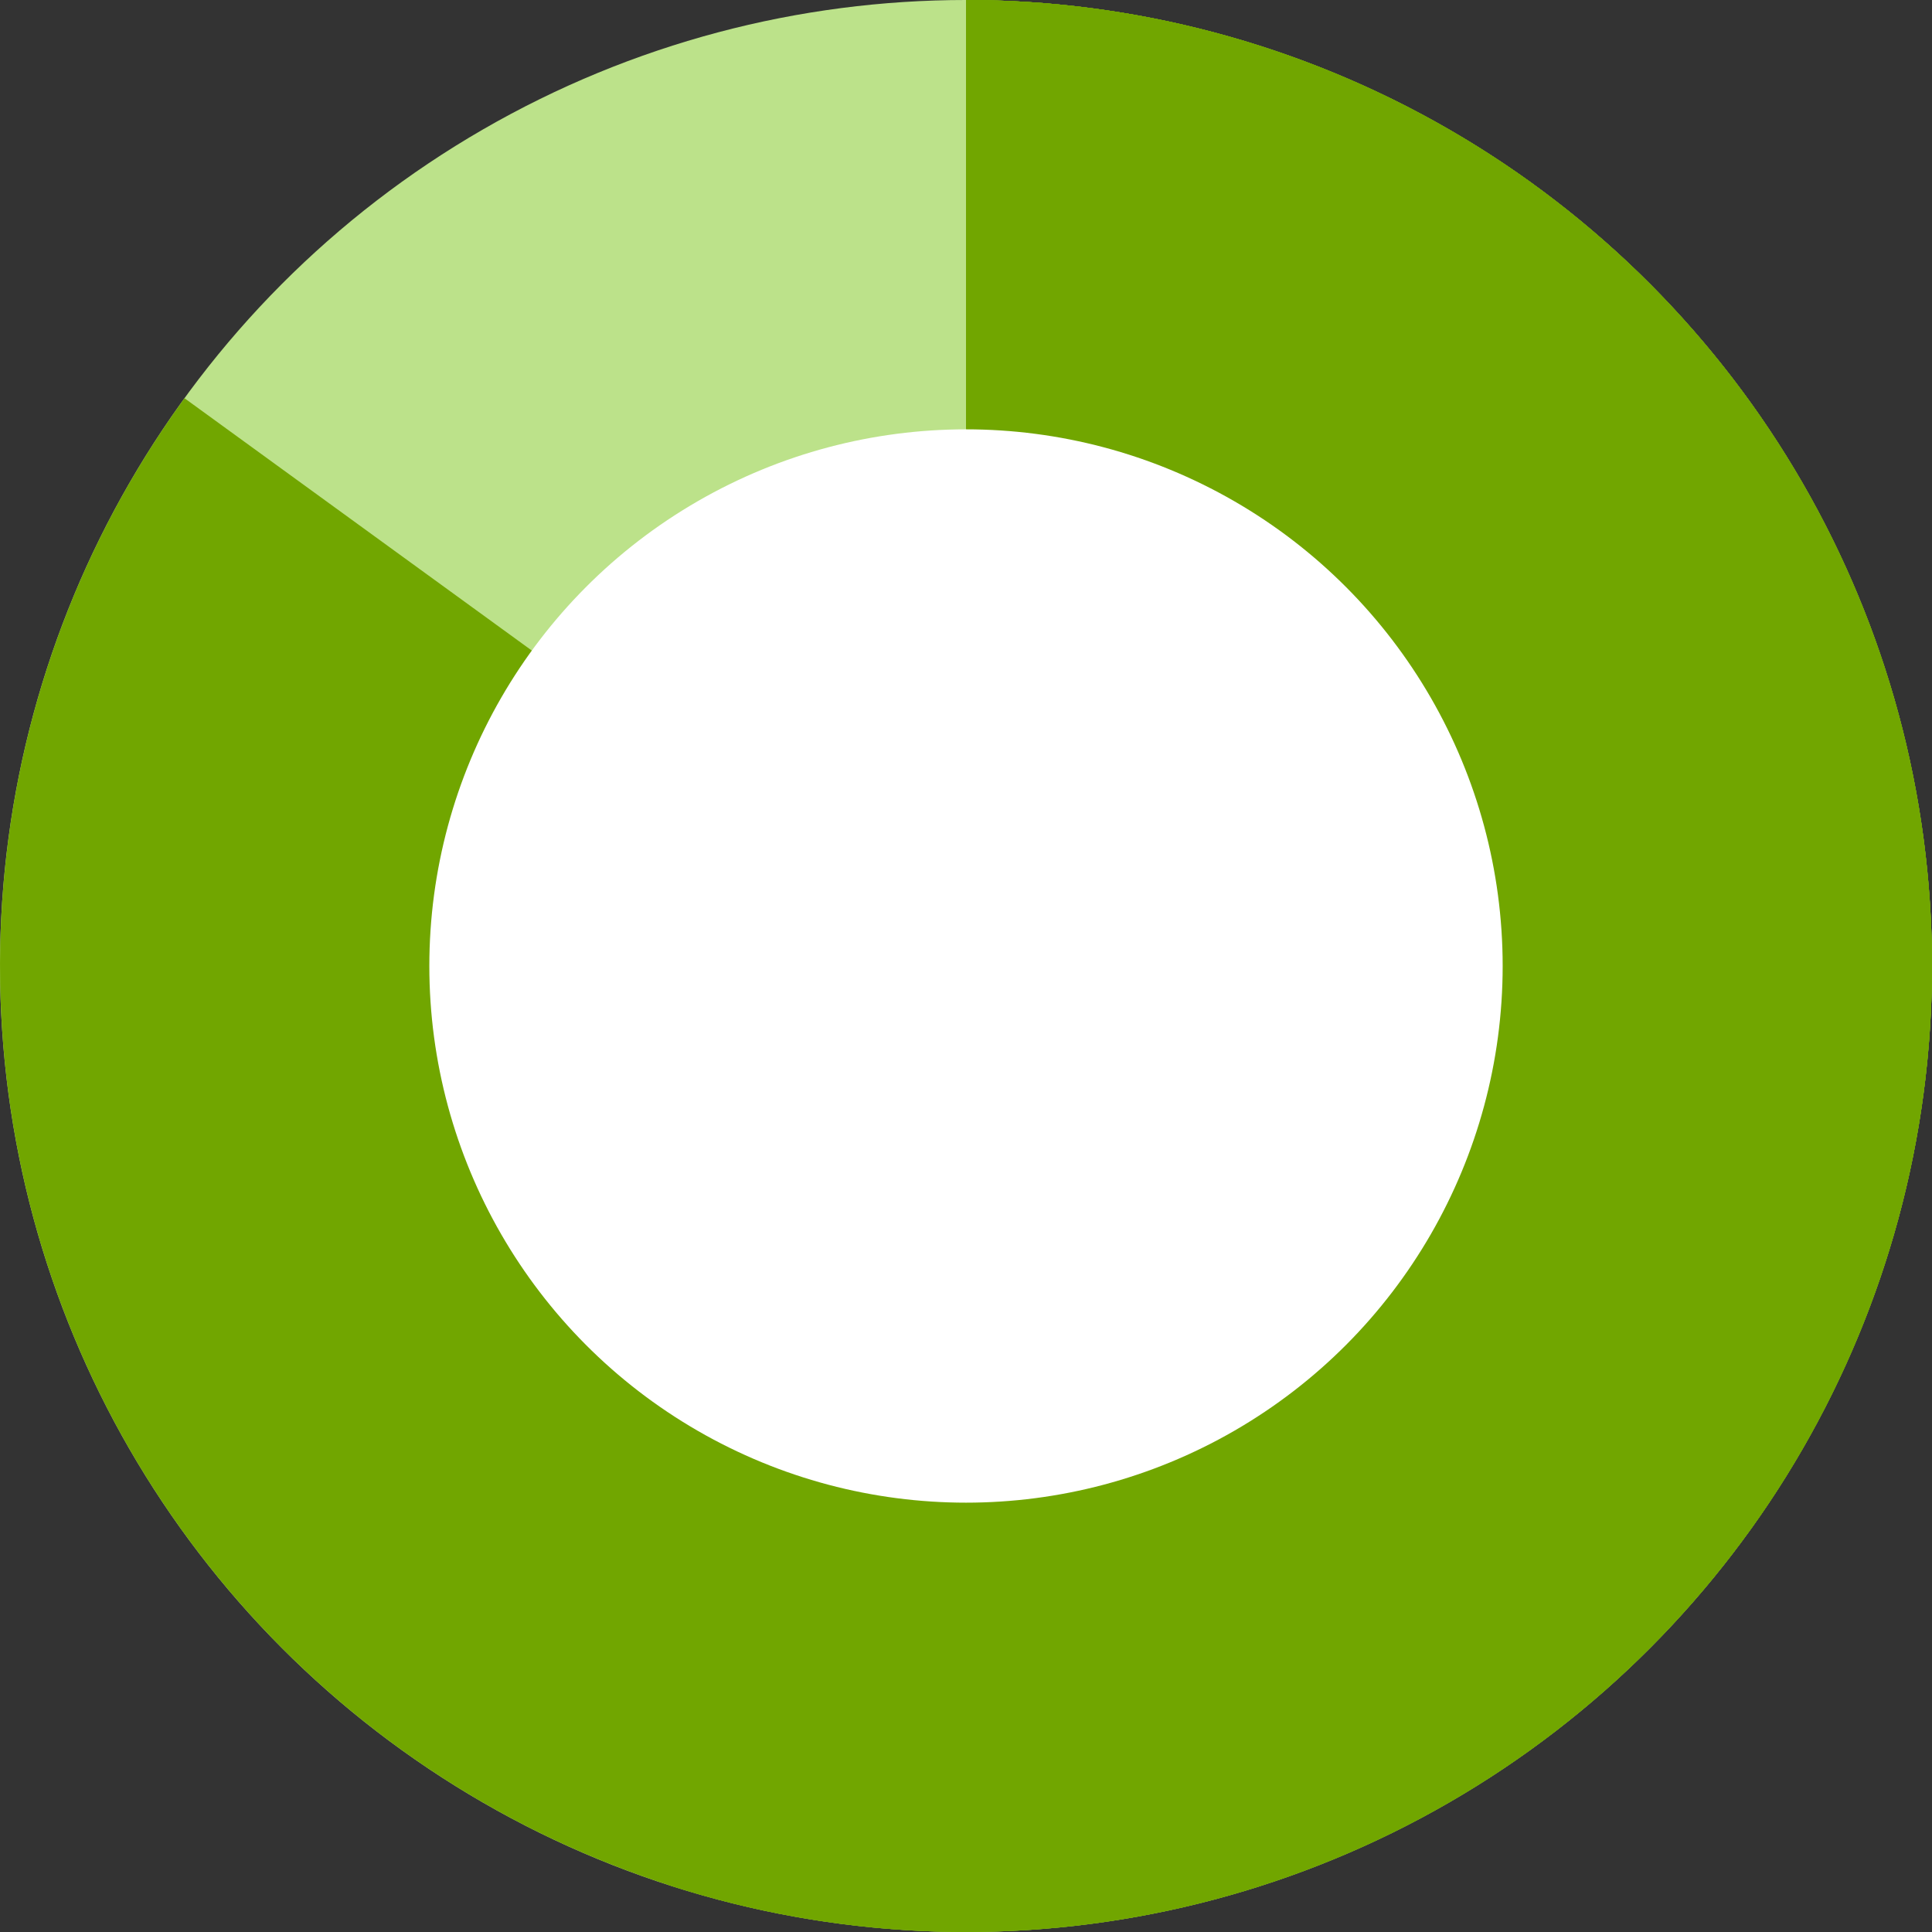
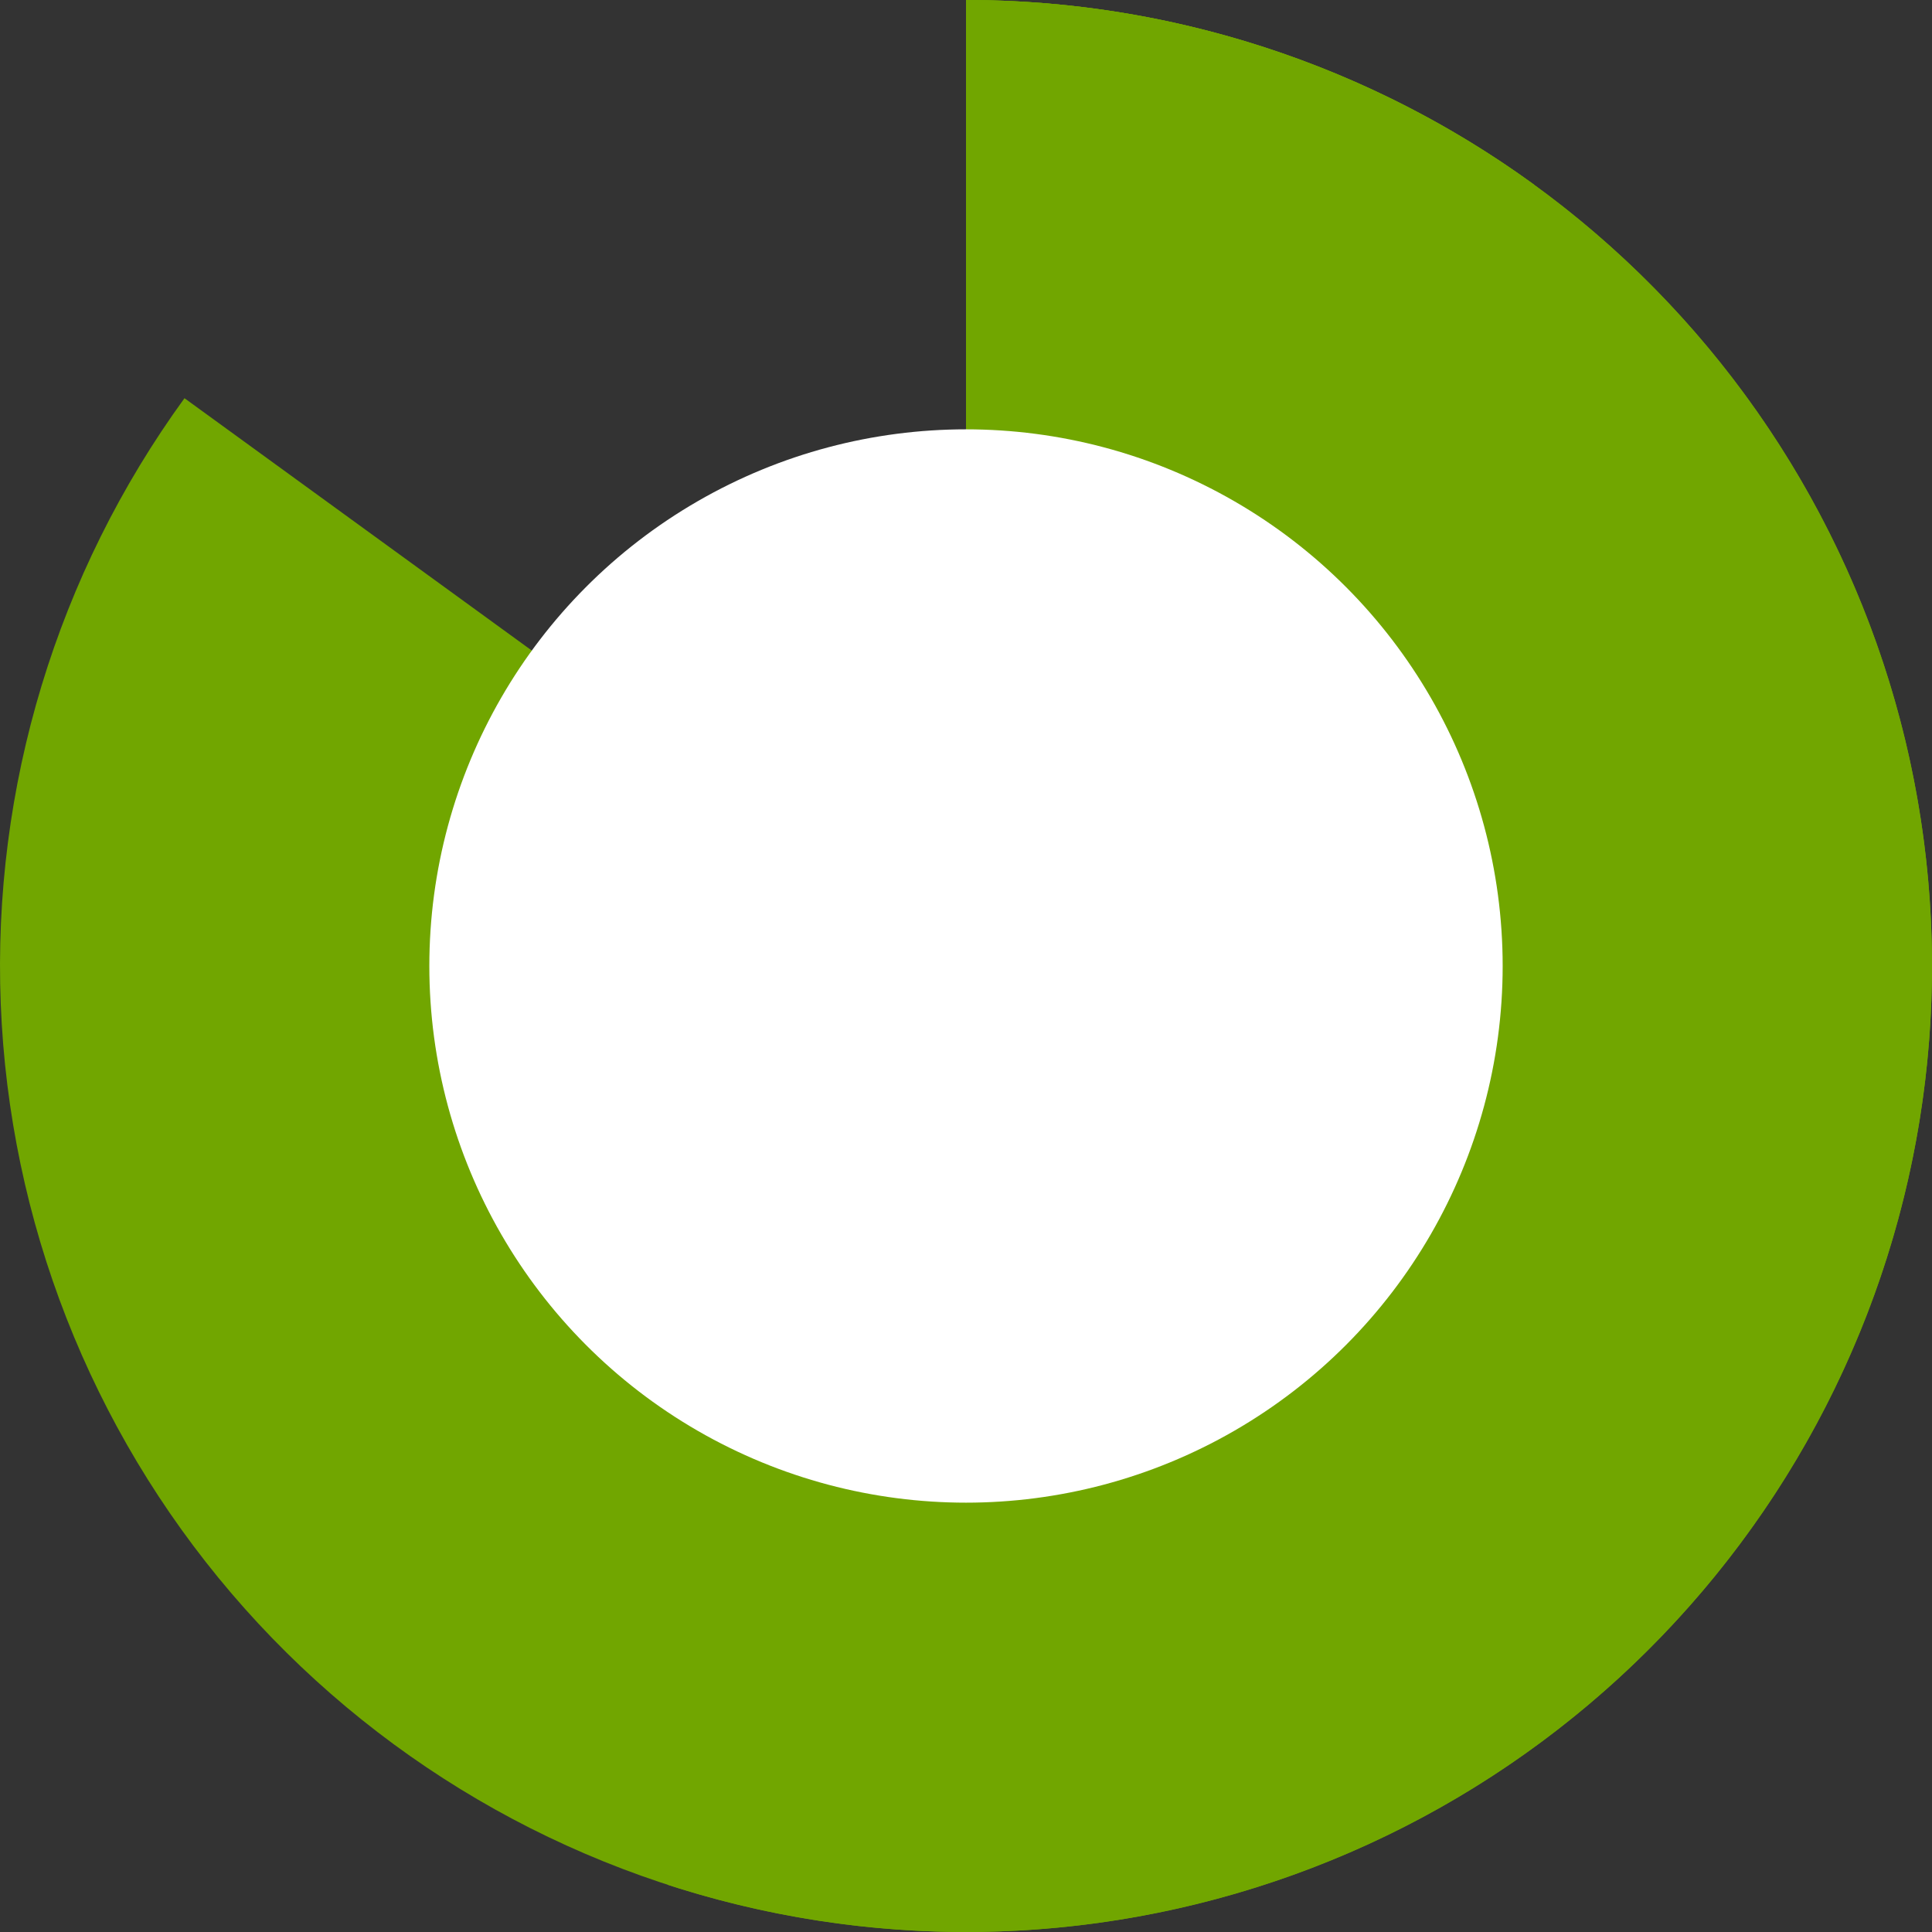
<svg xmlns="http://www.w3.org/2000/svg" width="90" height="90" viewBox="0 0 90 90" fill="none">
  <rect x="0" y="0" width="90" height="90" fill="#333333" stroke="none" />
-   <circle cx="45" cy="45" r="45" fill="#BCE28A" />
  <path d="M45 0C54.503 1.13323e-07 63.762 3.008 71.45 8.594L45 45L45 0Z" fill="#71A600" />
-   <path d="M45 0C53.299 9.89646e-08 61.436 2.295 68.512 6.631C75.588 10.967 81.328 17.176 85.095 24.57C88.863 31.965 90.512 40.257 89.861 48.531C89.21 56.804 86.284 64.736 81.406 71.45L45 45L45 0Z" fill="#71A600" />
  <path d="M45 0C51.505 7.75694e-08 57.932 1.41 63.84 4.134C69.747 6.857 74.994 10.829 79.218 15.775C83.443 20.721 86.545 26.525 88.311 32.785C90.076 39.046 90.464 45.615 89.446 52.039C88.428 58.464 86.03 64.592 82.416 70.001C78.802 75.409 74.059 79.97 68.512 83.369C62.966 86.768 56.749 88.924 50.289 89.688C43.83 90.453 37.281 89.808 31.094 87.798L45 45L45 0Z" fill="#71A600" />
  <path d="M45 0C55.108 1.20535e-07 64.921 3.403 72.859 9.661C80.797 15.918 86.397 24.666 88.757 34.495C91.116 44.324 90.098 54.66 85.866 63.84C81.635 73.019 74.436 80.506 65.43 85.095C56.423 89.684 46.135 91.107 36.221 89.135C26.307 87.163 17.346 81.911 10.782 74.225C4.217 66.539 0.432 56.867 0.035 46.767C-0.362 36.667 2.653 26.727 8.594 18.55L45 45L45 0Z" fill="#71A600" />
  <circle cx="45" cy="45" r="25" fill="white" />
</svg>